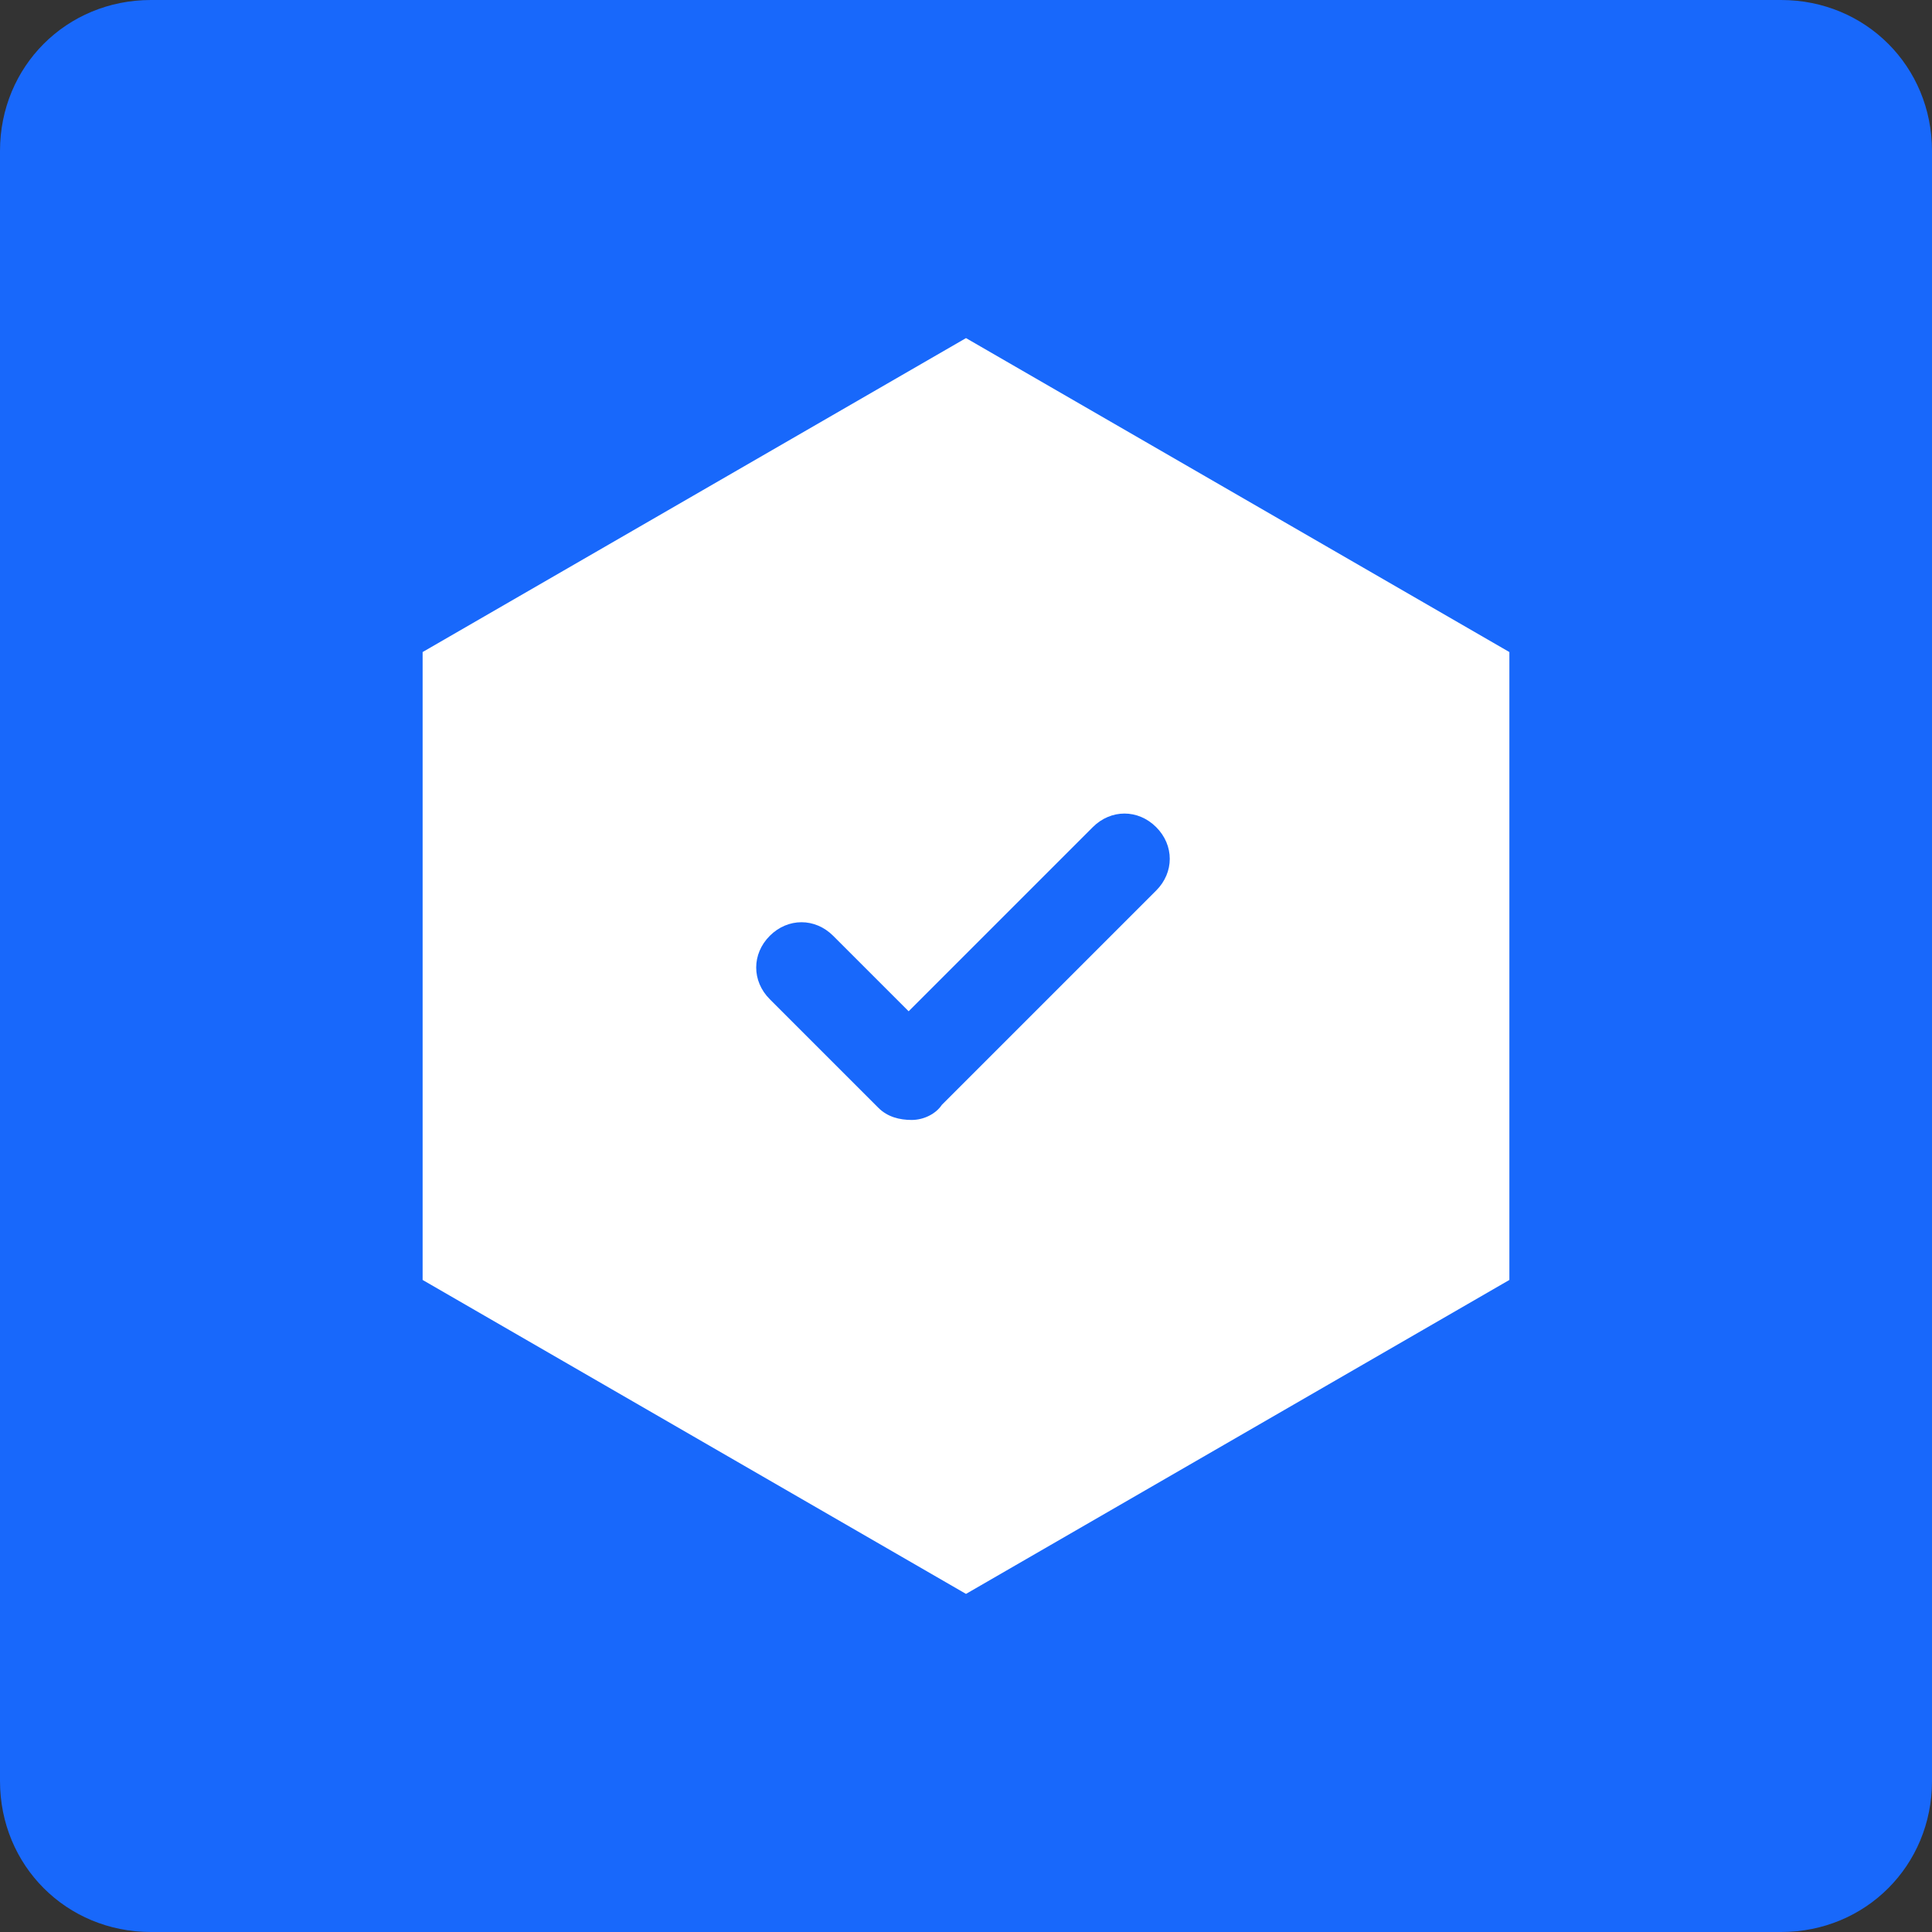
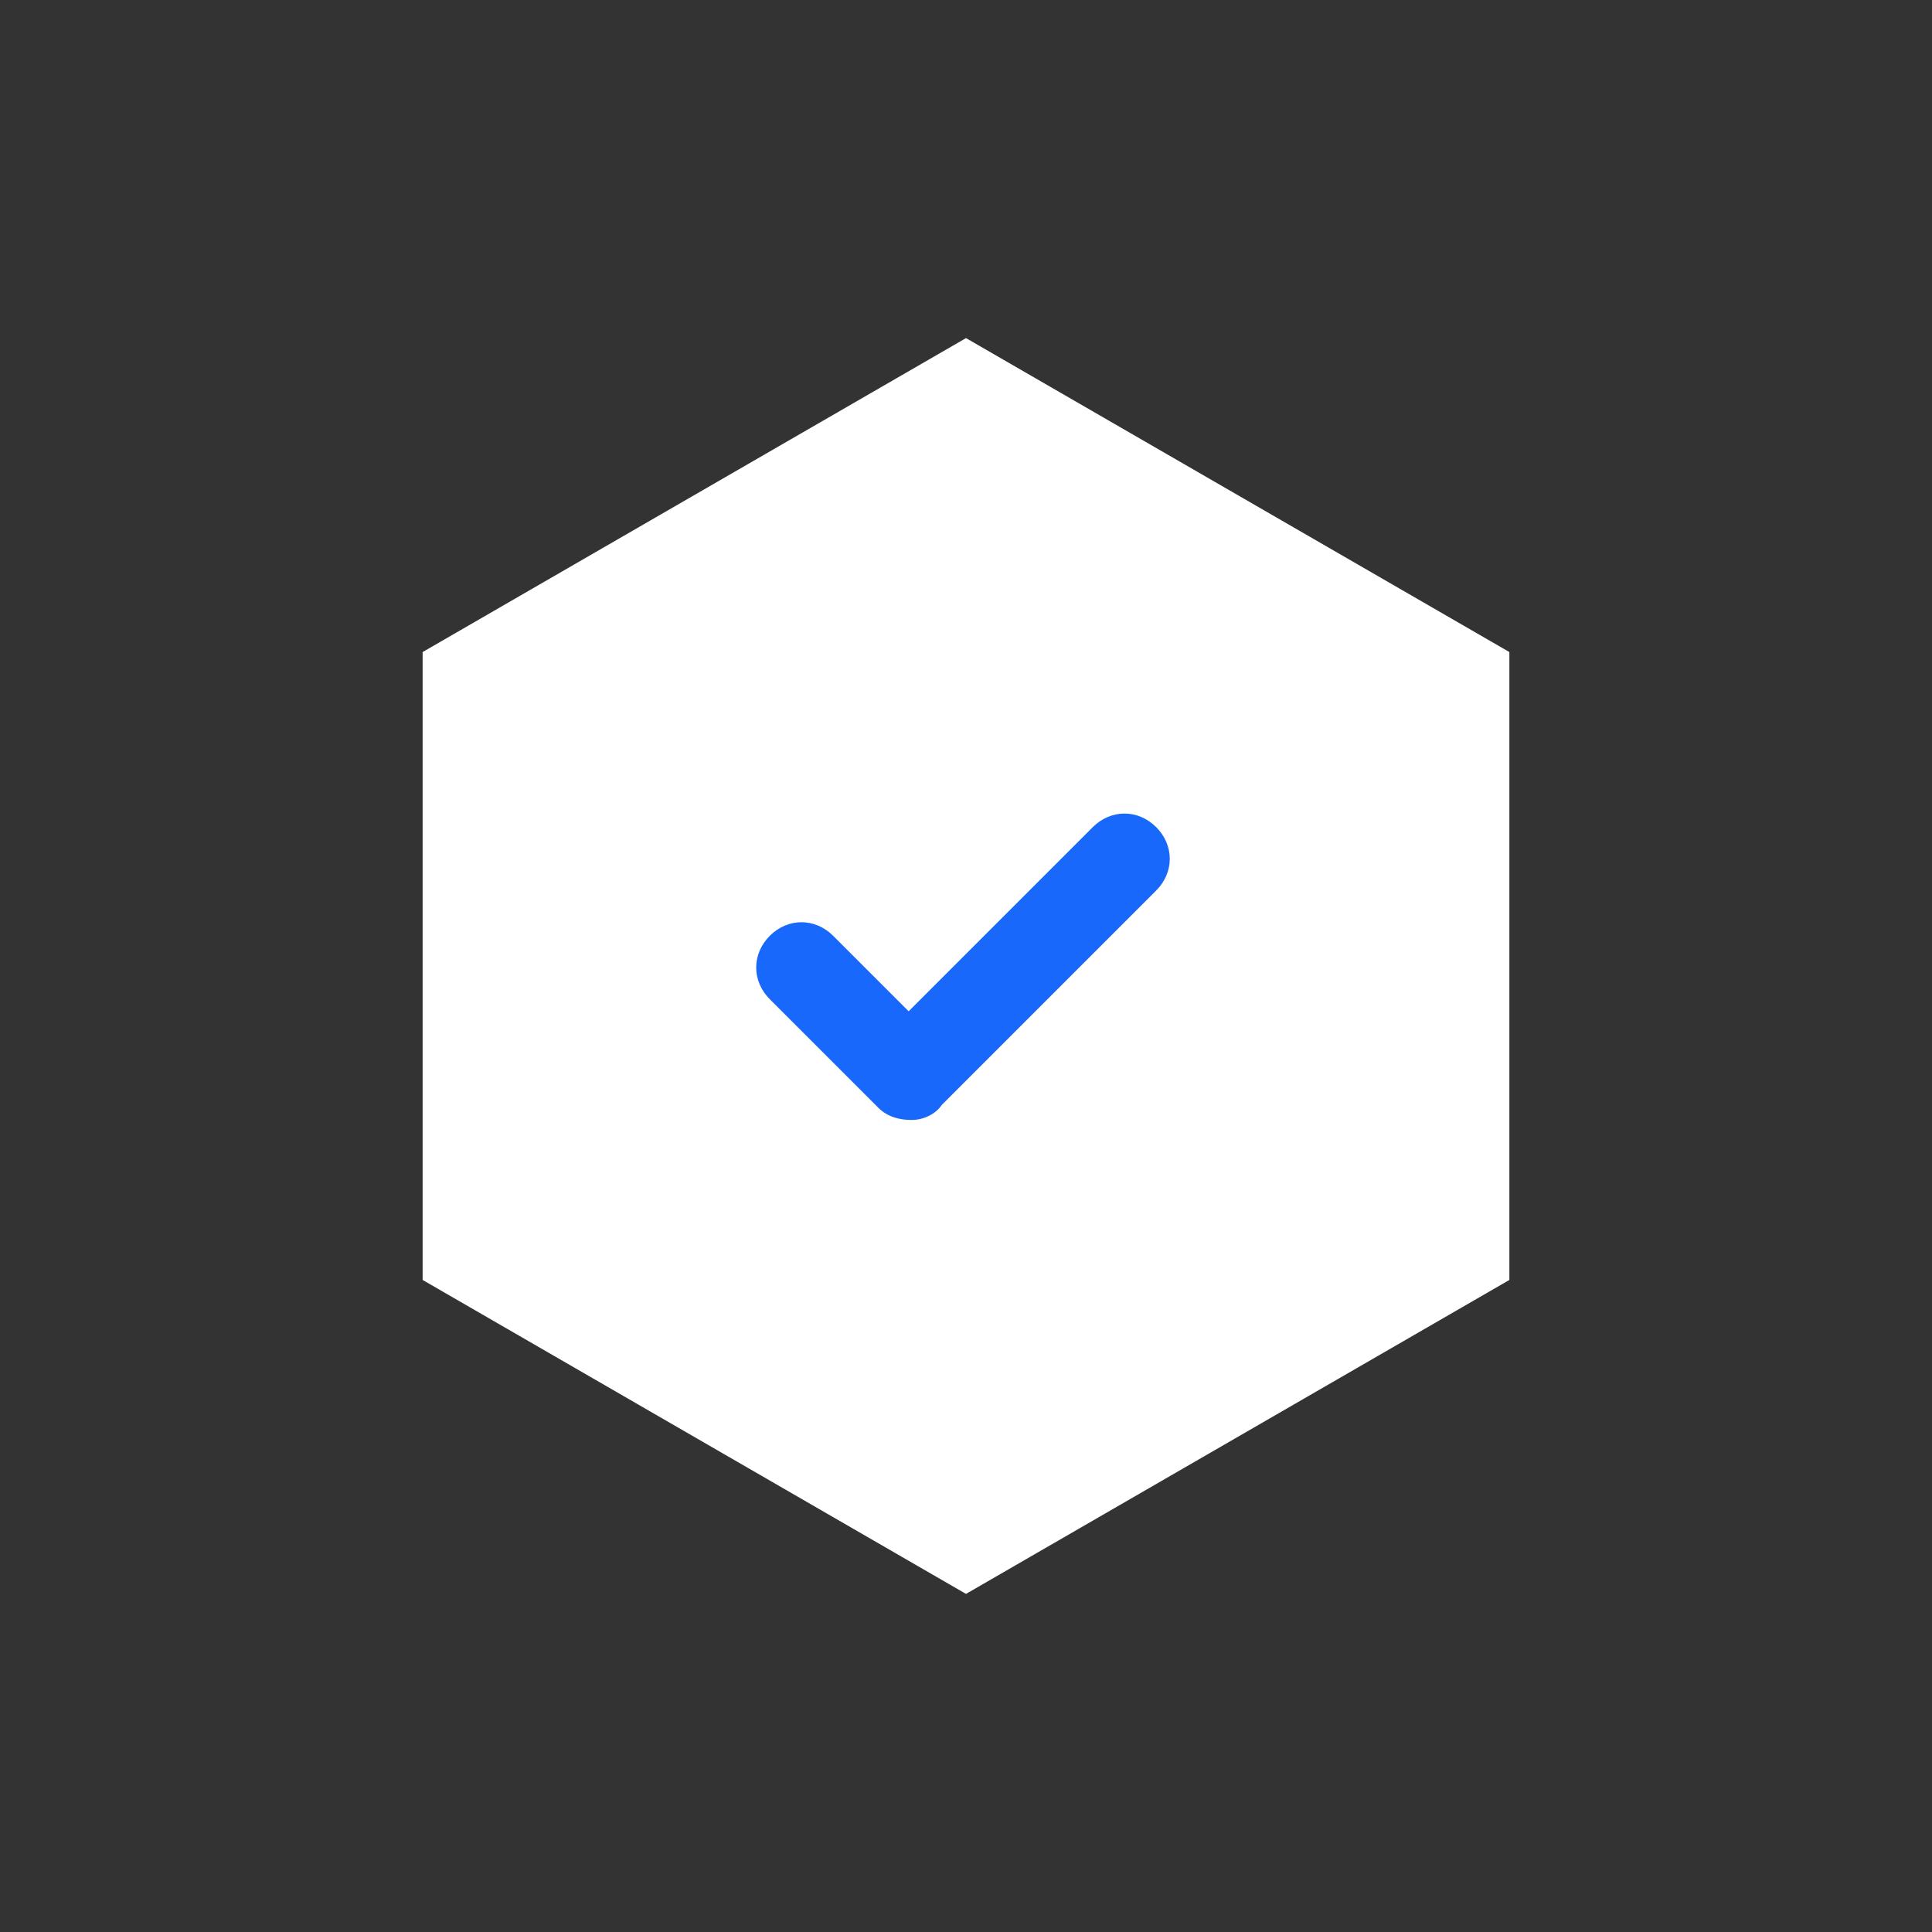
<svg xmlns="http://www.w3.org/2000/svg" width="32px" height="32px" viewBox="0 0 32 32" version="1.1">
  <rect x="0" y="0" width="32" height="32" fill="#333333" stroke="none" />
  <title>PerformanceCheck</title>
  <g id="Page-1" stroke="none" stroke-width="1" fill="none" fill-rule="evenodd">
    <g id="PerformanceCheck" fill-rule="nonzero">
-       <path d="M29.5,32 L2.5,32 C1.1,32 0,30.9 0,29.5 L0,2.5 C0,1.1 1.1,0 2.5,0 L29.5,0 C30.9,0 32,1.1 32,2.5 L32,29.5 C32,30.9 30.9,32 29.5,32 Z" id="Stroke-1" fill="#1868FB" />
      <g id="Group" transform="translate(7, 5.6)">
        <polygon id="Fill-5" fill="#FFFFFF" points="9 0 0 5.2 0 15.6 9 20.8 18 15.6 18 5.2" />
        <path d="M8.1,12.95 C7.9,12.95 7.7,12.9 7.55,12.75 L5.75,10.95 C5.45,10.65 5.45,10.2 5.75,9.9 C6.05,9.6 6.5,9.6 6.8,9.9 L8.05,11.15 L11.1,8.1 C11.4,7.8 11.85,7.8 12.15,8.1 C12.45,8.4 12.45,8.85 12.15,9.15 L8.6,12.7 C8.5,12.85 8.3,12.95 8.1,12.95" id="Fill-8" fill="#1868FB" />
      </g>
    </g>
  </g>
</svg>